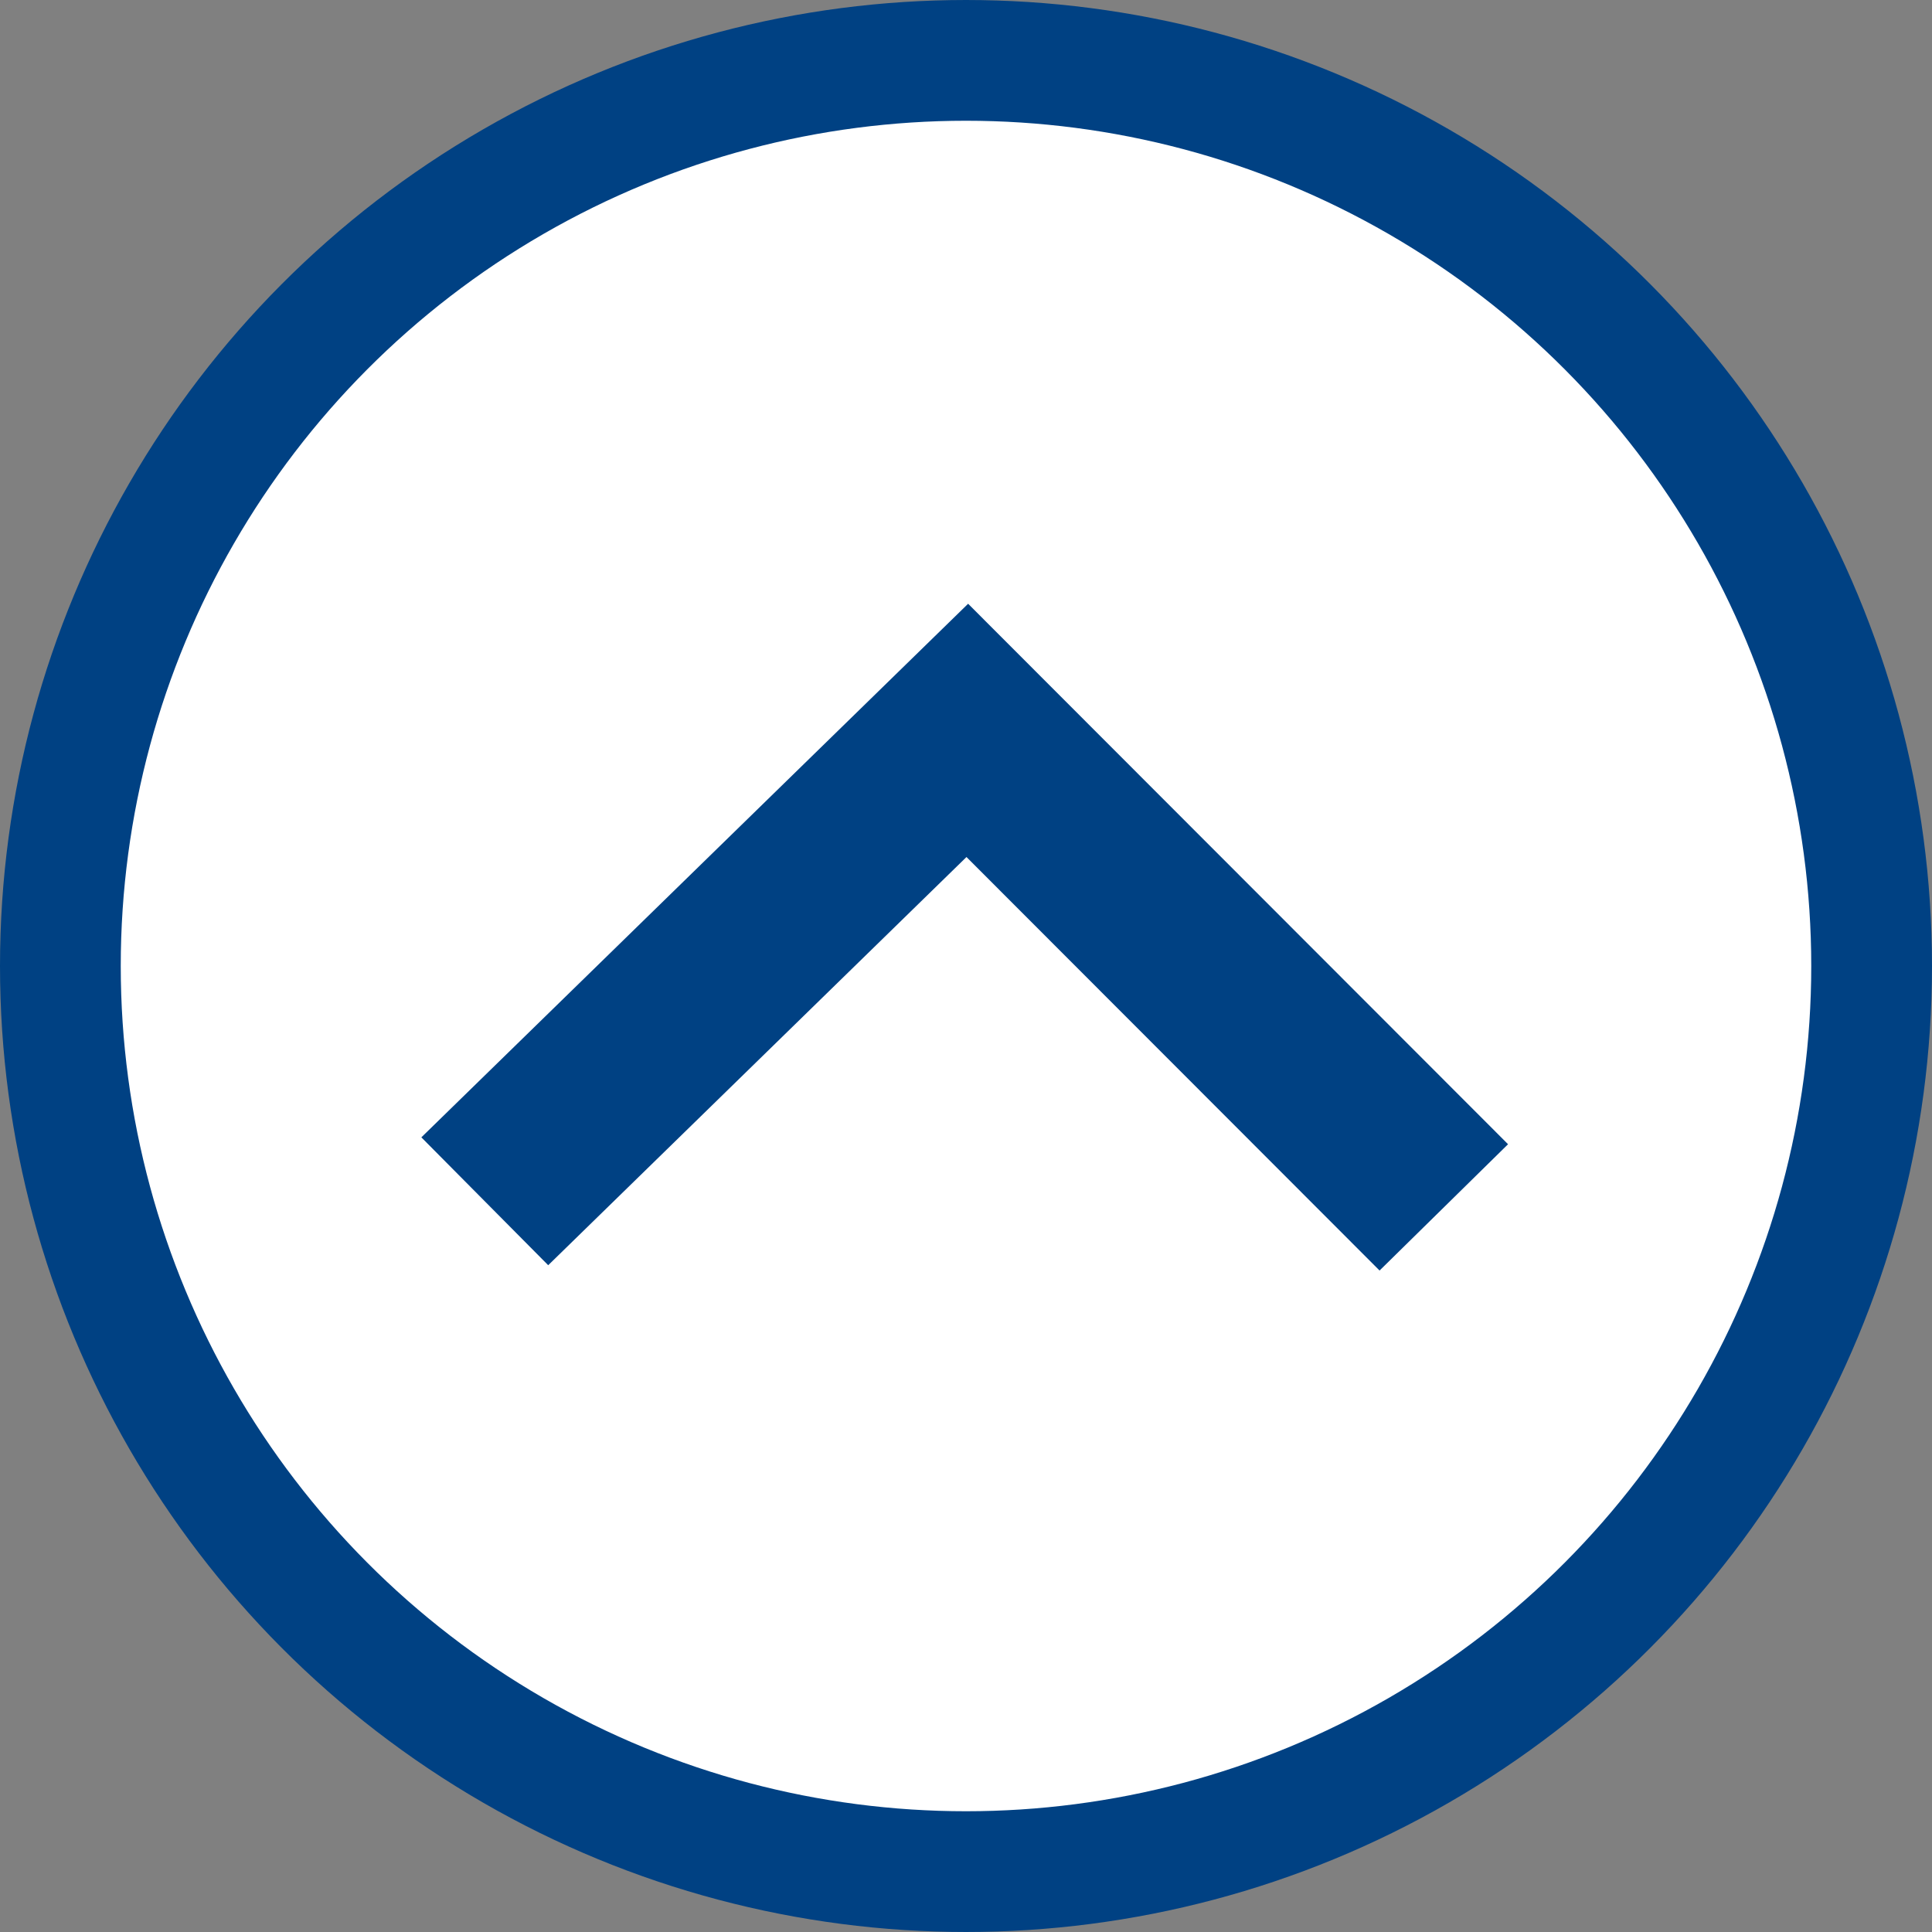
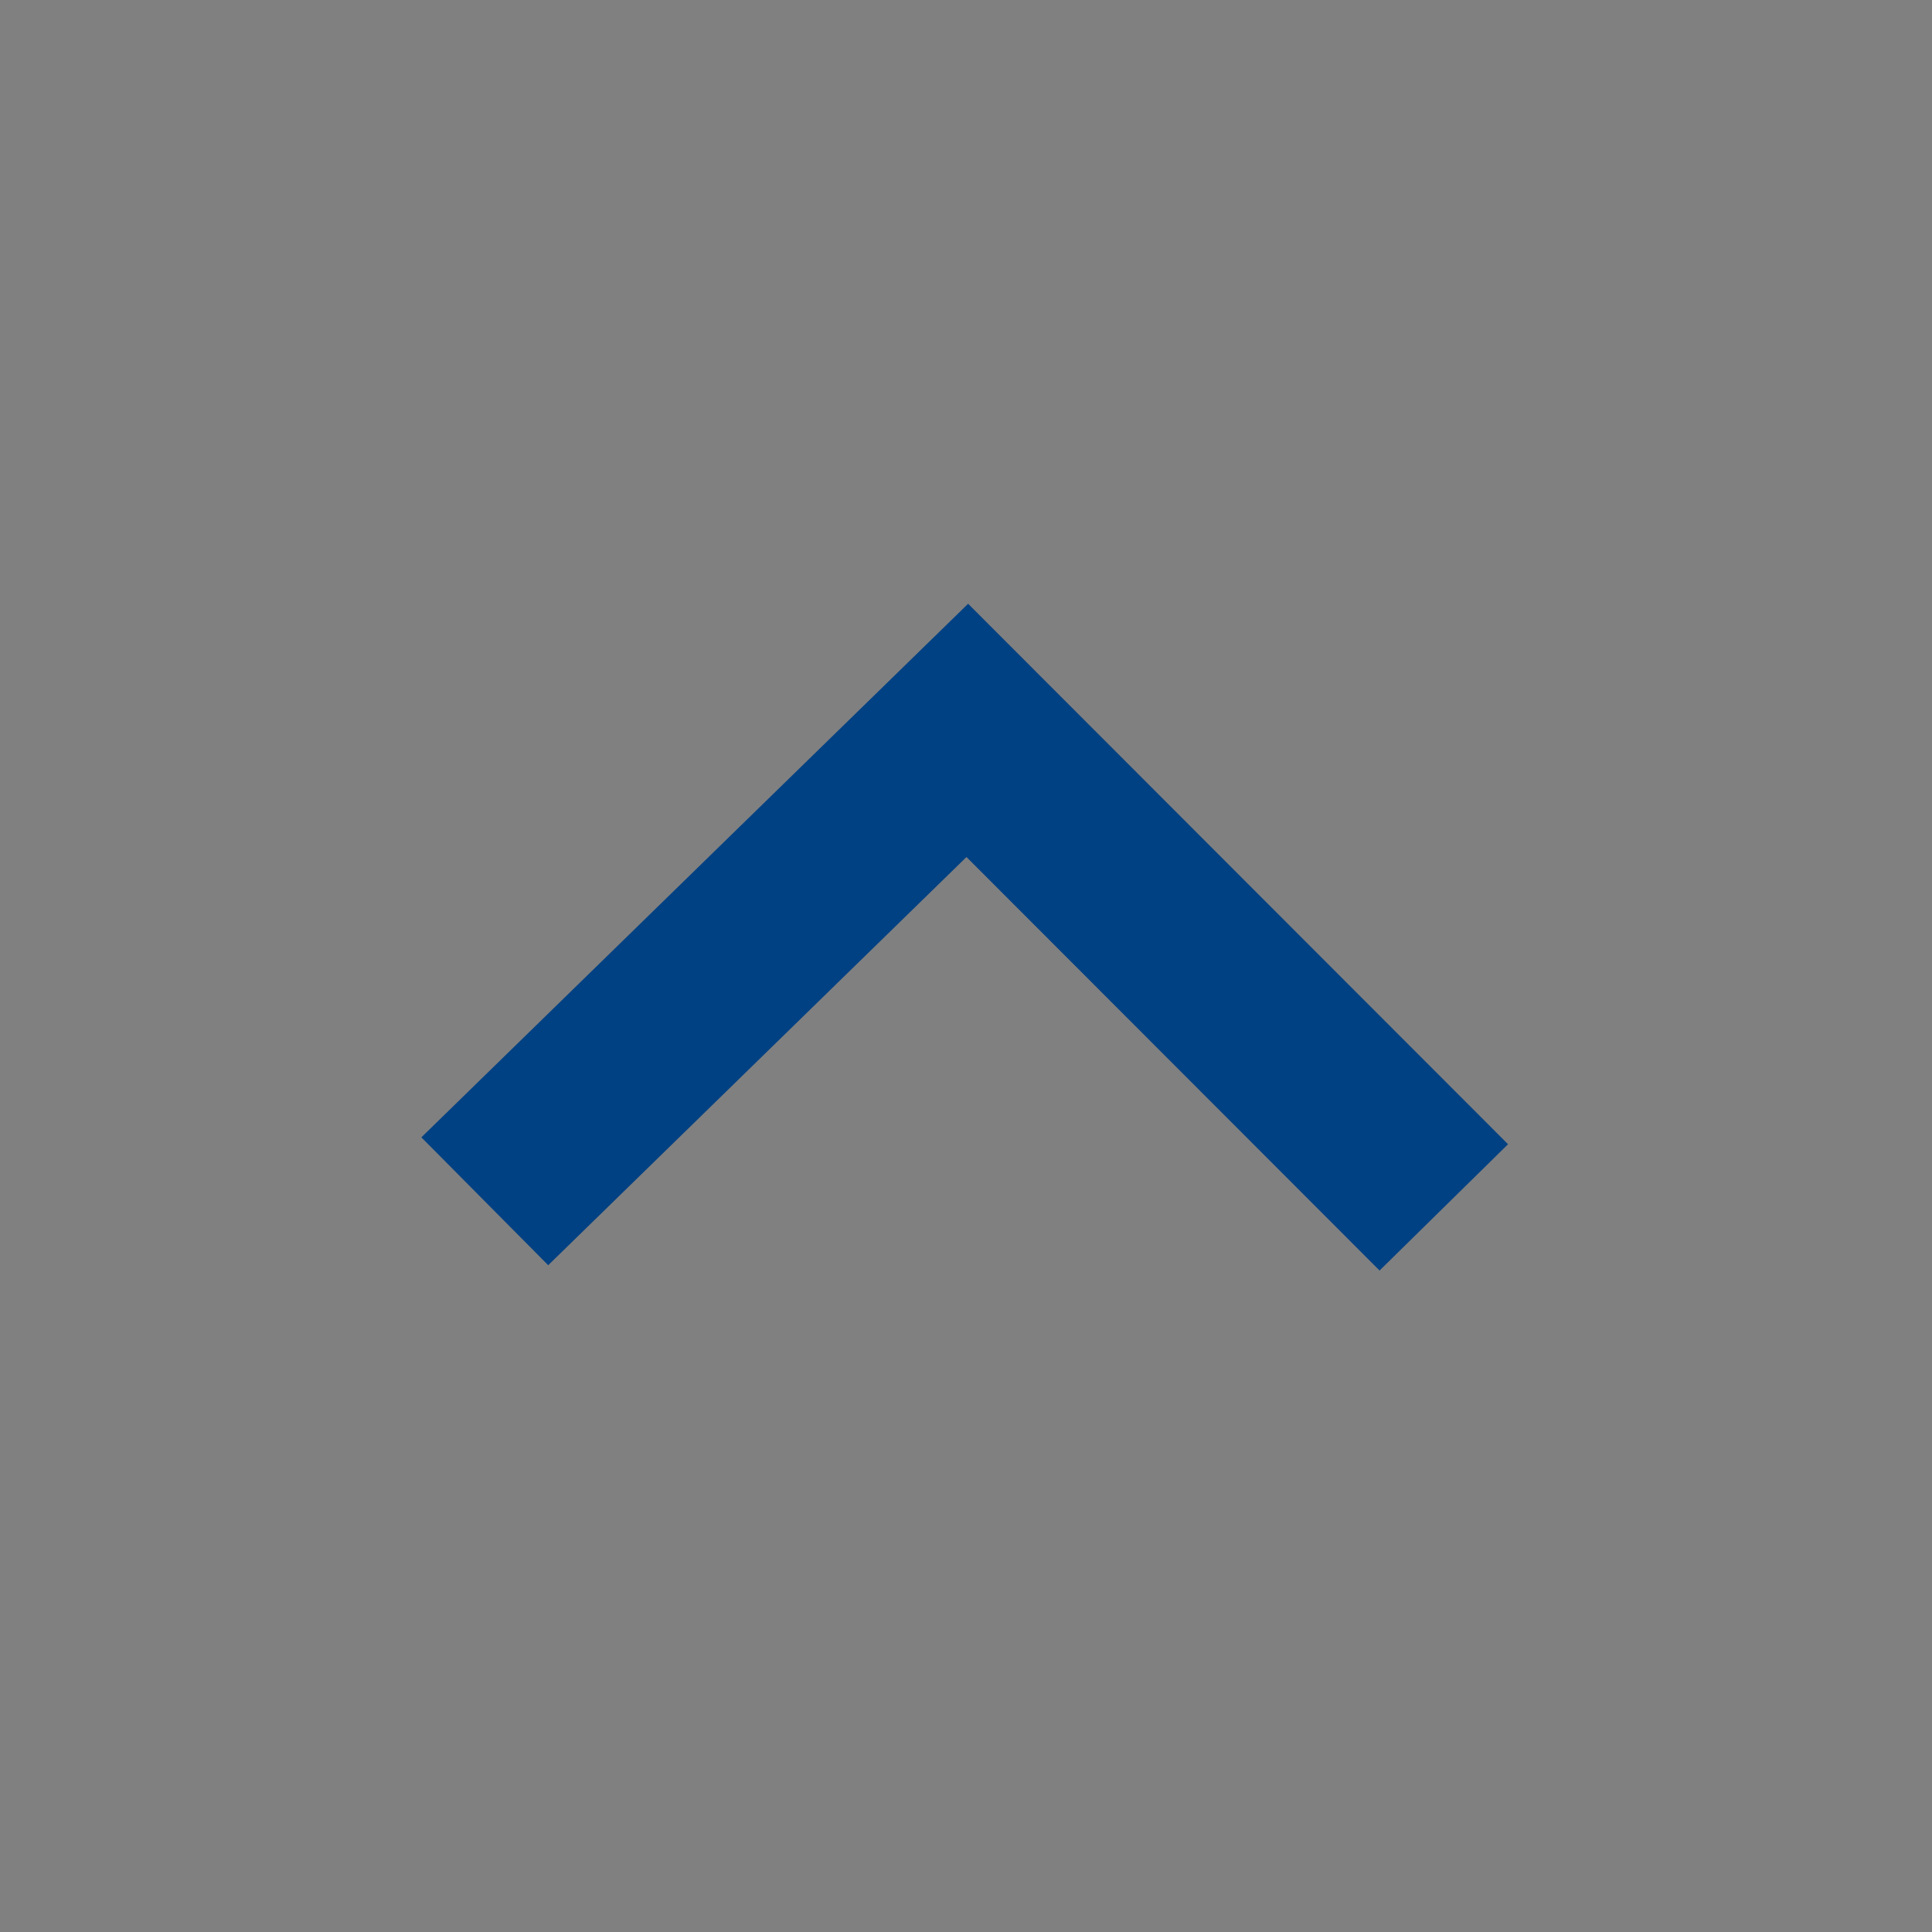
<svg xmlns="http://www.w3.org/2000/svg" width="32" height="32" viewBox="0 0 32 32" fill="none">
  <rect x="0" y="0" width="32" height="32" fill="#808080" stroke="none" />
-   <circle cx="16" cy="16" r="15" fill="white" stroke="#004183" stroke-width="2" />
  <path d="M22.85 21.044L16.008 14.195L9.08 20.956L6.979 18.838L16.035 10L24.978 18.952L22.85 21.044Z" fill="#004183" />
</svg>